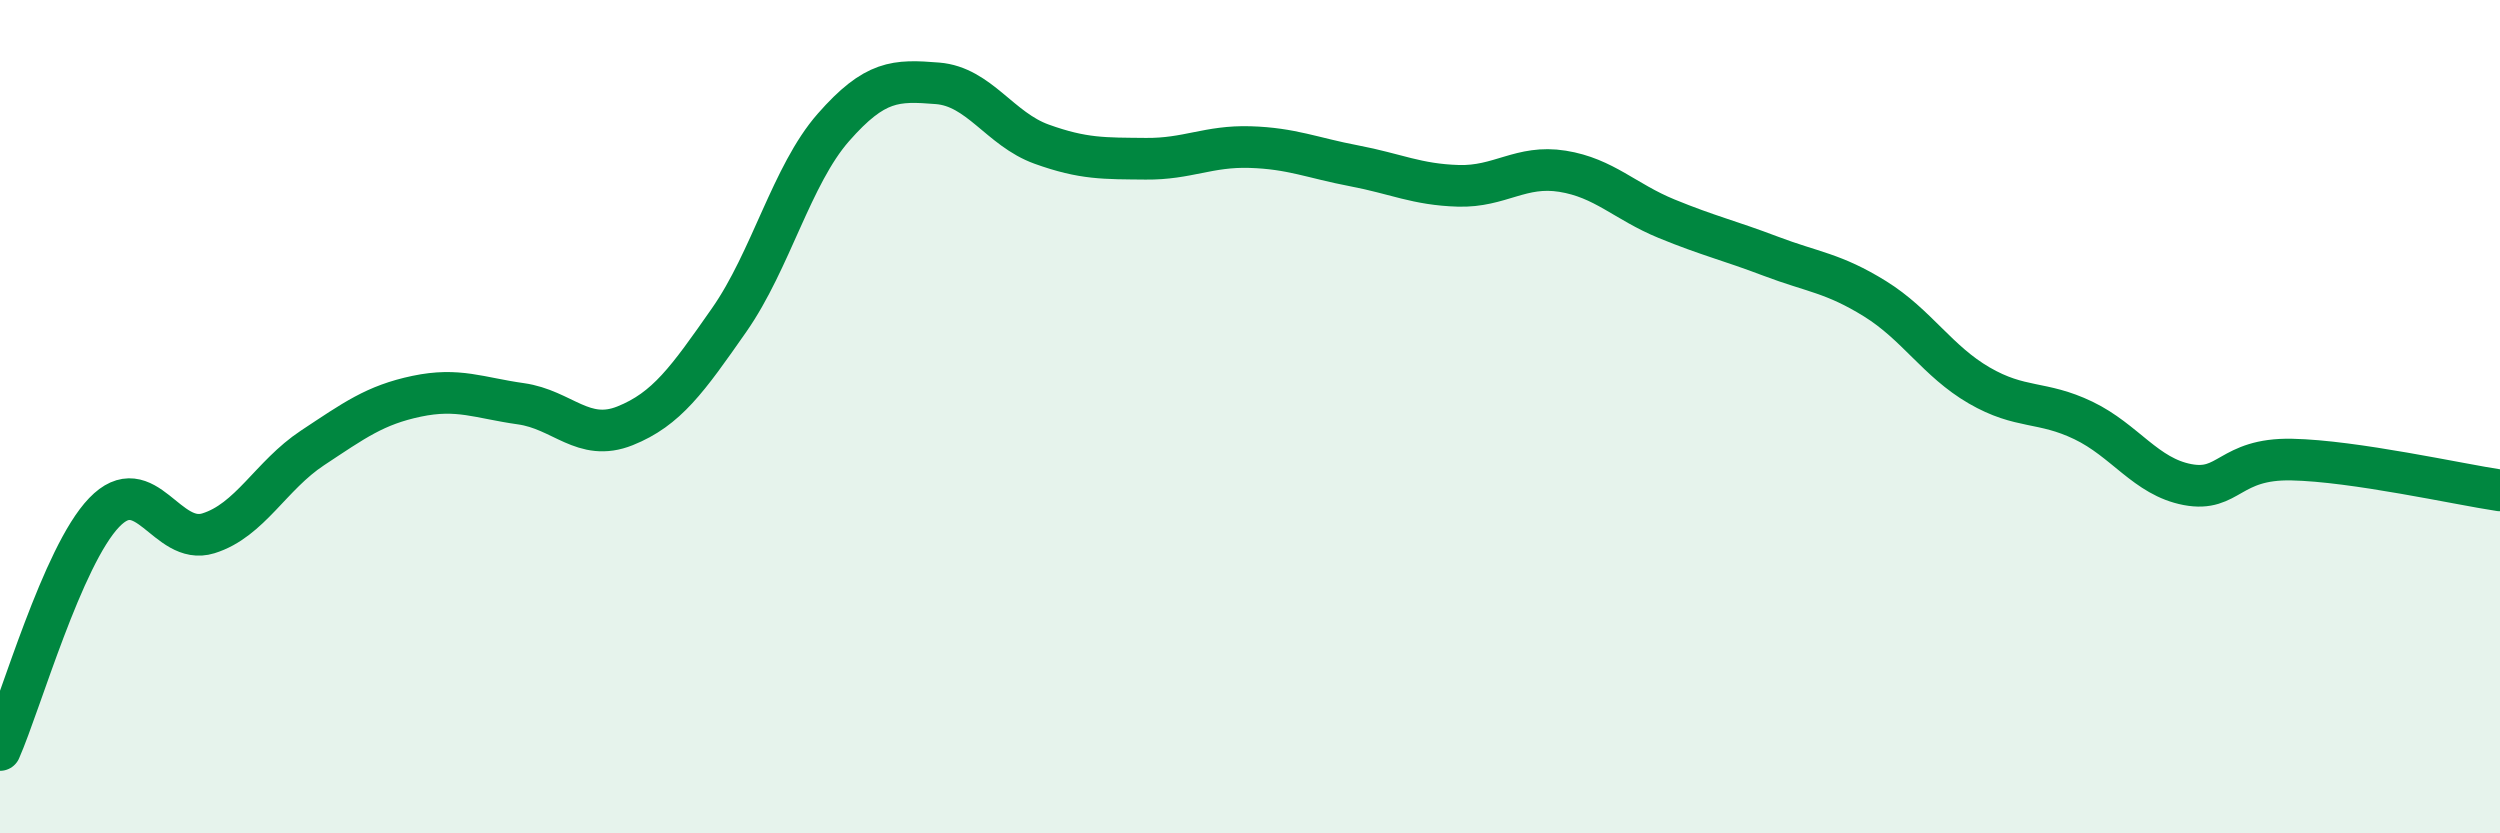
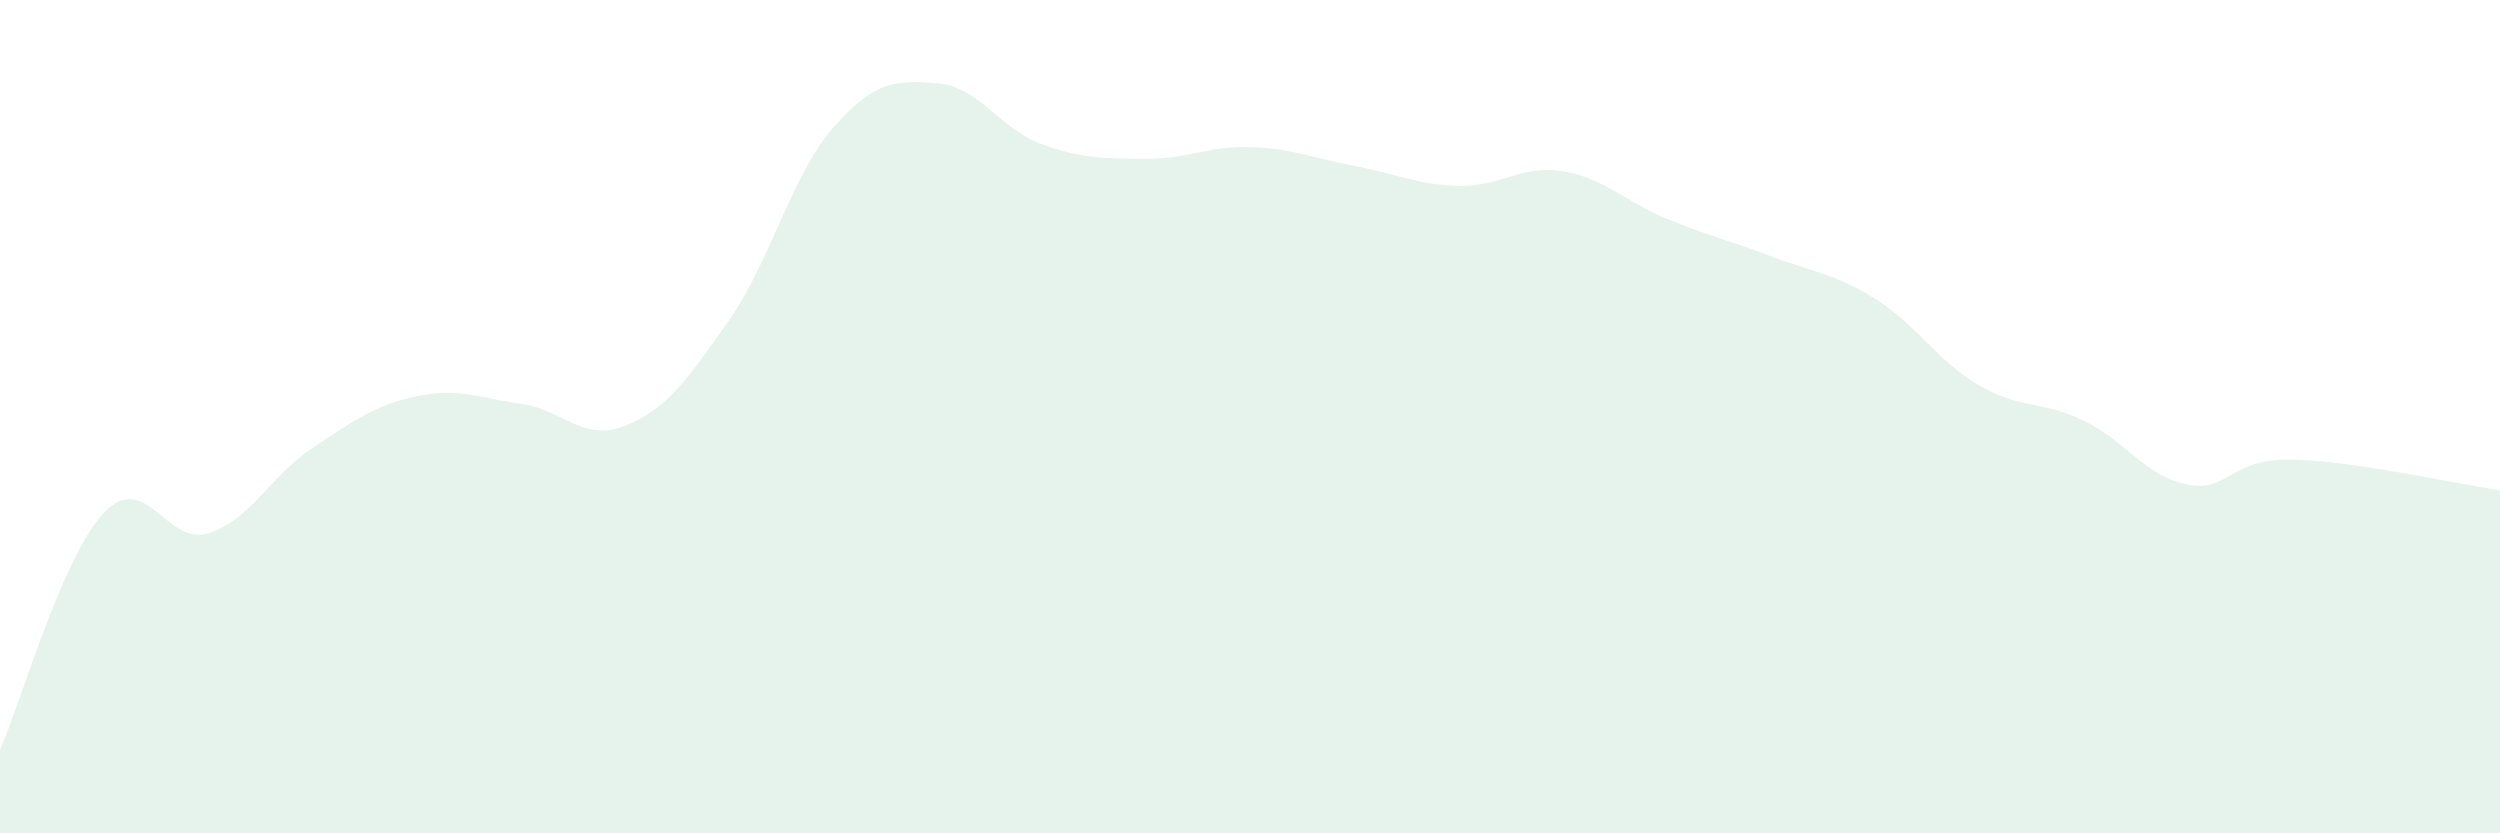
<svg xmlns="http://www.w3.org/2000/svg" width="60" height="20" viewBox="0 0 60 20">
  <path d="M 0,18 C 0.5,16.86 1.5,13.34 2.5,12.3 C 3.5,11.26 4,13.11 5,12.8 C 6,12.49 6.5,11.41 7.5,10.75 C 8.5,10.09 9,9.72 10,9.51 C 11,9.3 11.5,9.55 12.5,9.69 C 13.5,9.83 14,10.62 15,10.22 C 16,9.82 16.5,9.11 17.5,7.68 C 18.5,6.25 19,4.2 20,3.06 C 21,1.92 21.5,1.92 22.5,2 C 23.5,2.08 24,3.1 25,3.46 C 26,3.82 26.5,3.8 27.5,3.81 C 28.5,3.82 29,3.5 30,3.53 C 31,3.56 31.5,3.79 32.5,3.98 C 33.5,4.17 34,4.43 35,4.46 C 36,4.49 36.5,3.95 37.5,4.11 C 38.5,4.27 39,4.84 40,5.25 C 41,5.66 41.5,5.77 42.5,6.15 C 43.5,6.53 44,6.55 45,7.17 C 46,7.79 46.5,8.67 47.5,9.25 C 48.5,9.83 49,9.61 50,10.09 C 51,10.57 51.5,11.44 52.5,11.63 C 53.5,11.82 53.5,11 55,11.03 C 56.5,11.06 59,11.62 60,11.77L60 20L0 20Z" fill="#008740" opacity="0.1" stroke-linecap="round" stroke-linejoin="round" />
-   <path d="M 0,18 C 0.5,16.86 1.5,13.34 2.5,12.3 C 3.5,11.26 4,13.11 5,12.8 C 6,12.49 6.5,11.41 7.5,10.75 C 8.5,10.09 9,9.72 10,9.51 C 11,9.3 11.5,9.55 12.5,9.69 C 13.5,9.83 14,10.62 15,10.22 C 16,9.82 16.5,9.11 17.5,7.68 C 18.5,6.25 19,4.2 20,3.06 C 21,1.92 21.5,1.92 22.5,2 C 23.5,2.08 24,3.1 25,3.46 C 26,3.82 26.5,3.8 27.5,3.81 C 28.5,3.82 29,3.5 30,3.53 C 31,3.56 31.5,3.79 32.5,3.98 C 33.5,4.17 34,4.43 35,4.46 C 36,4.49 36.5,3.95 37.5,4.11 C 38.5,4.27 39,4.84 40,5.25 C 41,5.66 41.5,5.77 42.5,6.15 C 43.5,6.53 44,6.55 45,7.17 C 46,7.79 46.5,8.67 47.5,9.25 C 48.5,9.83 49,9.61 50,10.09 C 51,10.57 51.5,11.44 52.5,11.63 C 53.5,11.82 53.5,11 55,11.03 C 56.5,11.06 59,11.62 60,11.77" stroke="#008740" stroke-width="1" fill="none" stroke-linecap="round" stroke-linejoin="round" />
</svg>